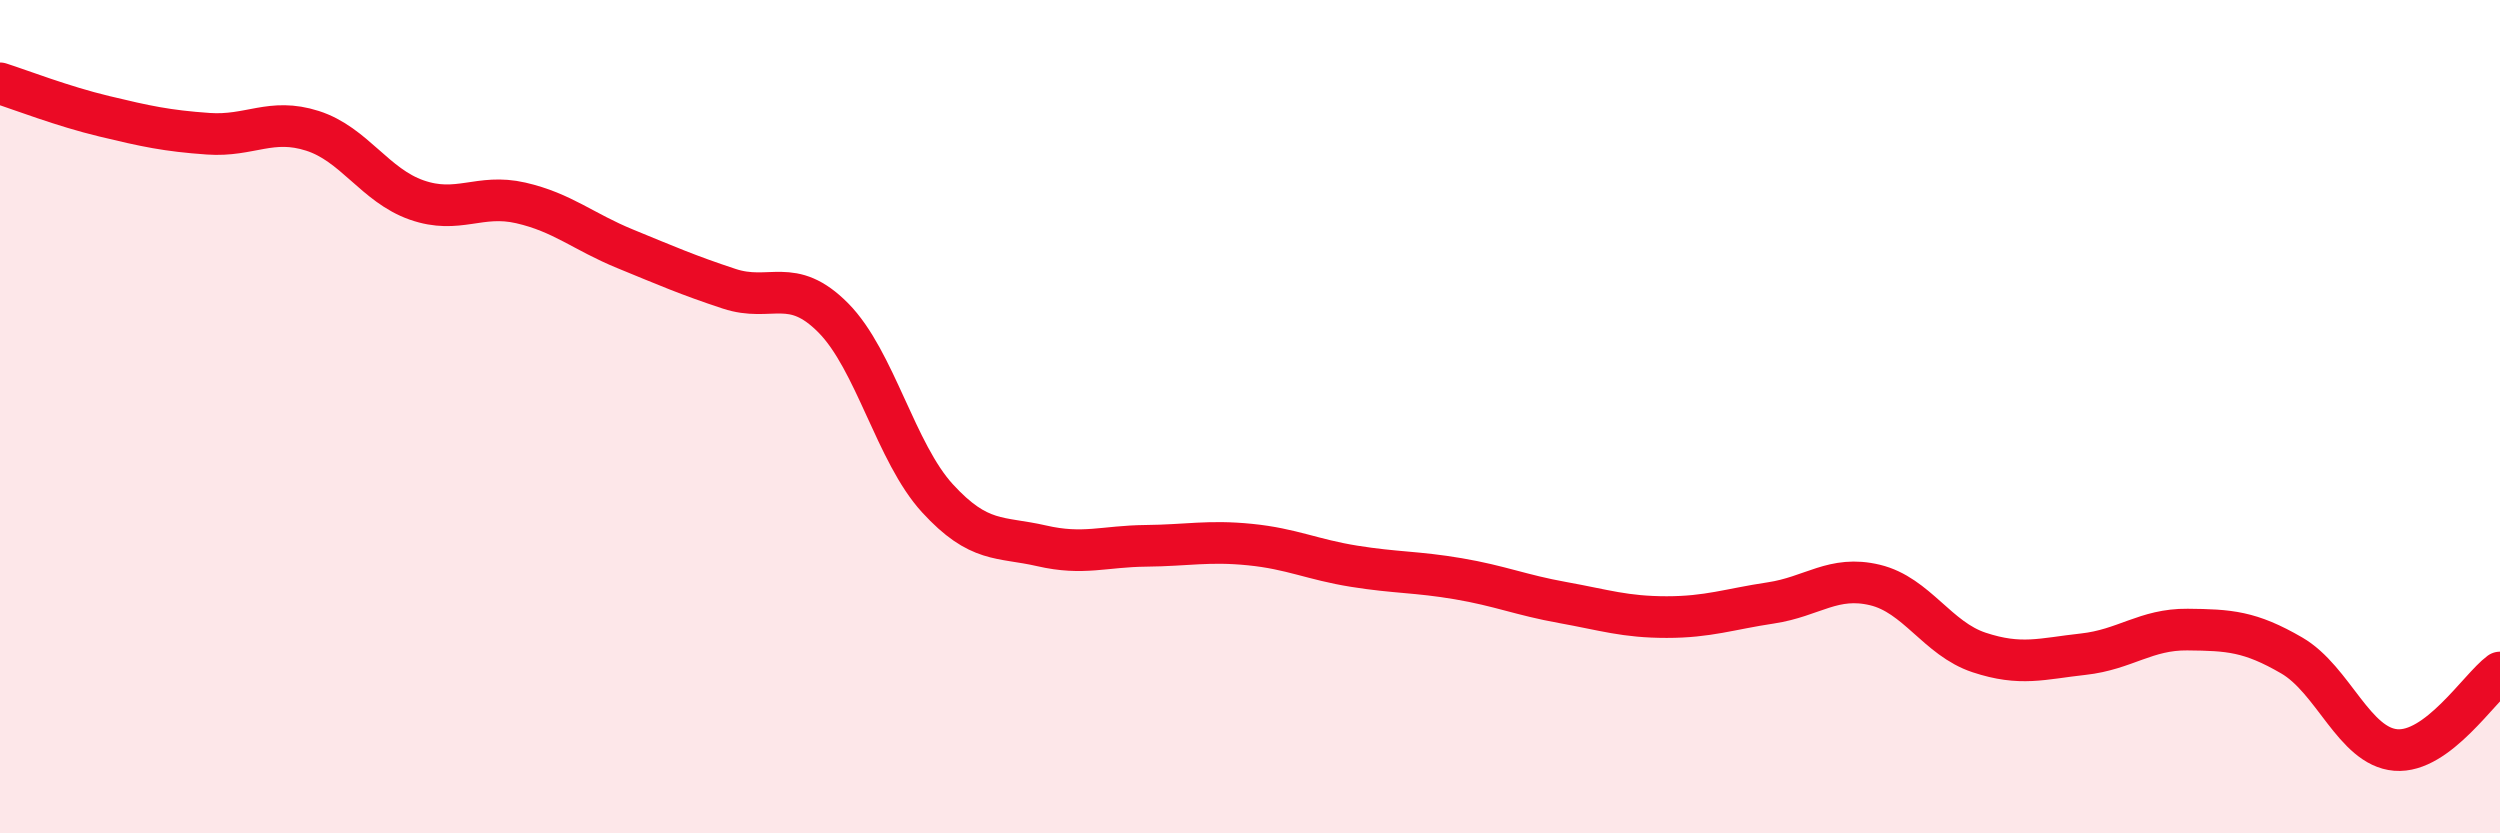
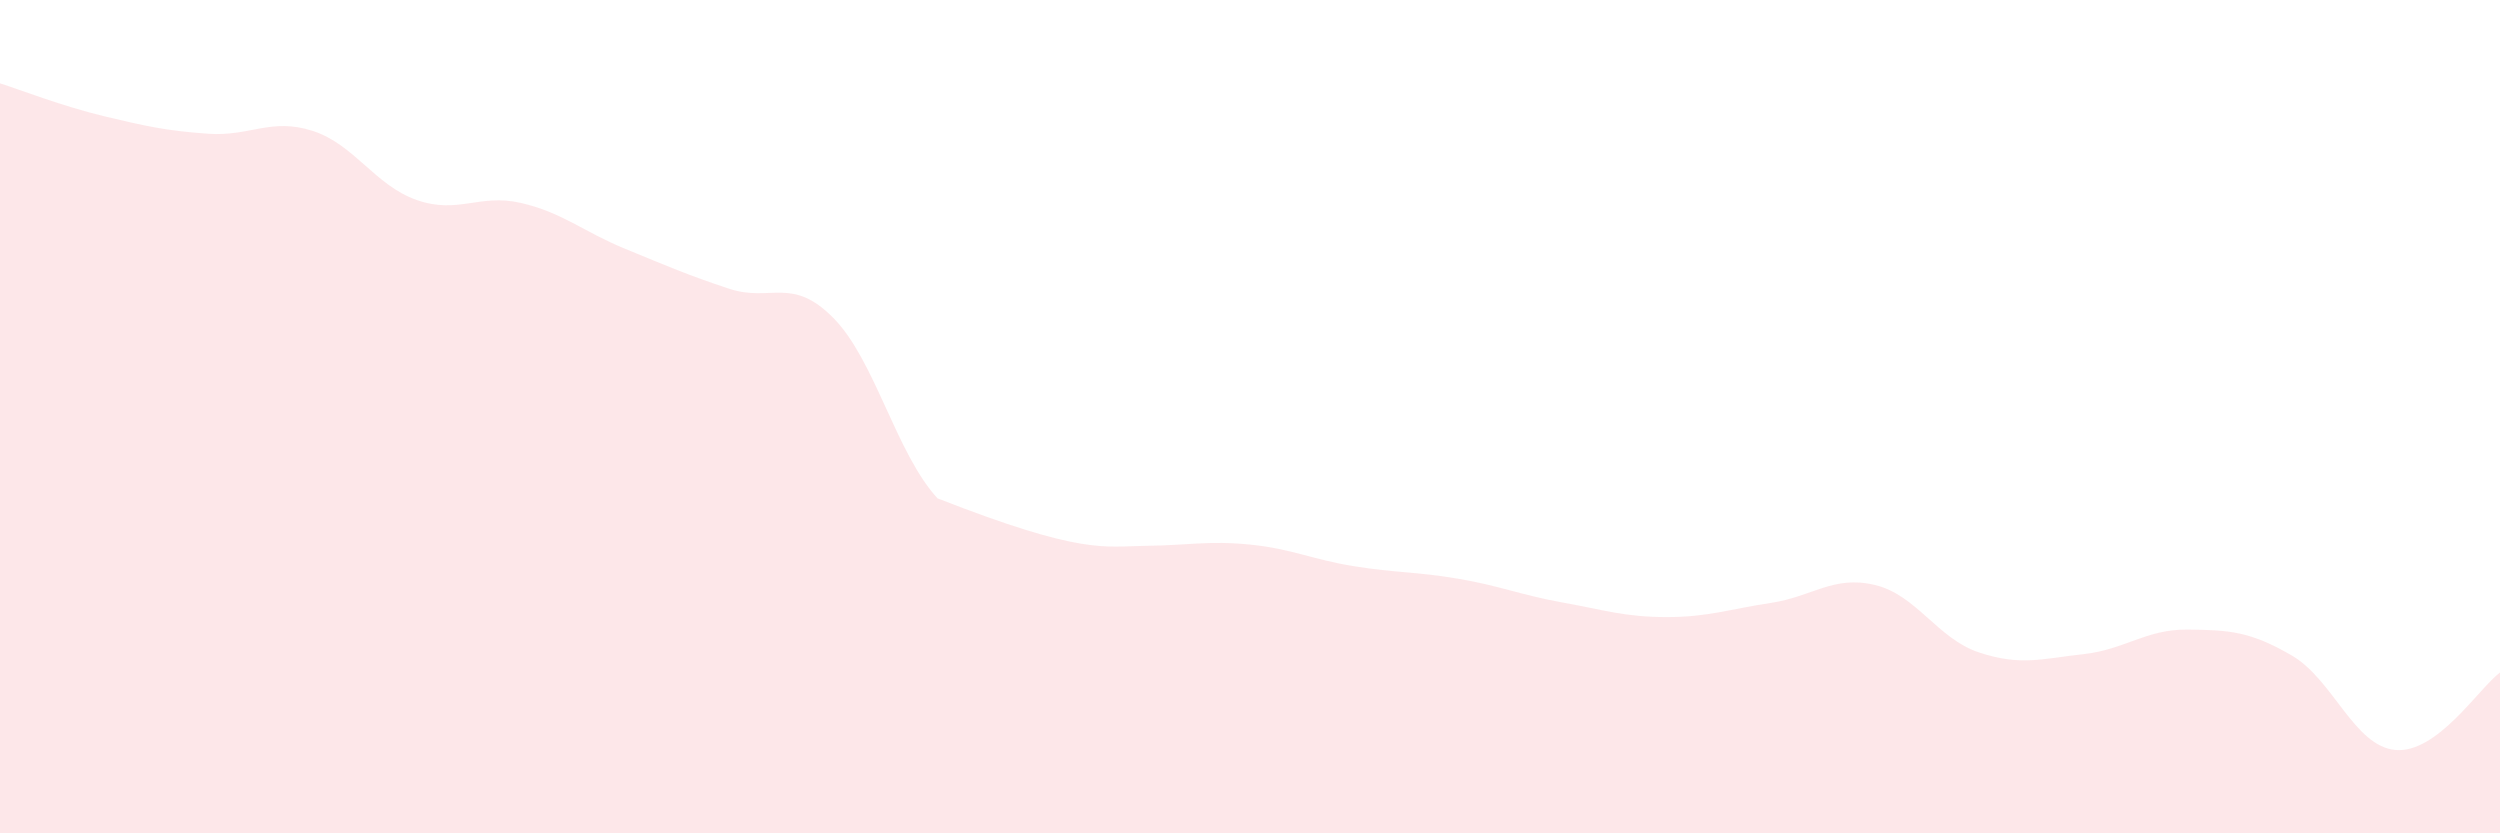
<svg xmlns="http://www.w3.org/2000/svg" width="60" height="20" viewBox="0 0 60 20">
-   <path d="M 0,2 C 0.5,2.16 1.5,2.55 2.5,2.79 C 3.5,3.03 4,3.14 5,3.21 C 6,3.28 6.5,2.82 7.5,3.14 C 8.5,3.46 9,4.45 10,4.8 C 11,5.15 11.5,4.64 12.5,4.87 C 13.5,5.1 14,5.56 15,5.97 C 16,6.38 16.5,6.6 17.5,6.93 C 18.5,7.26 19,6.62 20,7.63 C 21,8.64 21.5,10.87 22.5,11.96 C 23.5,13.05 24,12.87 25,13.1 C 26,13.33 26.5,13.11 27.5,13.1 C 28.5,13.09 29,12.97 30,13.07 C 31,13.17 31.5,13.43 32.5,13.59 C 33.5,13.75 34,13.72 35,13.89 C 36,14.06 36.5,14.28 37.5,14.46 C 38.5,14.64 39,14.81 40,14.81 C 41,14.81 41.5,14.62 42.5,14.47 C 43.5,14.32 44,13.8 45,14.04 C 46,14.28 46.5,15.33 47.5,15.66 C 48.5,15.99 49,15.81 50,15.7 C 51,15.59 51.5,15.1 52.5,15.11 C 53.5,15.12 54,15.15 55,15.73 C 56,16.31 56.5,17.92 57.5,18 C 58.5,18.08 59.5,16.51 60,16.14L60 20L0 20Z" fill="#EB0A25" opacity="0.1" stroke-linecap="round" stroke-linejoin="round" />
-   <path d="M 0,2 C 0.5,2.16 1.5,2.55 2.5,2.79 C 3.5,3.03 4,3.14 5,3.21 C 6,3.28 6.5,2.82 7.5,3.14 C 8.5,3.46 9,4.45 10,4.8 C 11,5.15 11.5,4.64 12.5,4.87 C 13.5,5.1 14,5.56 15,5.97 C 16,6.38 16.5,6.6 17.5,6.93 C 18.5,7.26 19,6.62 20,7.63 C 21,8.64 21.5,10.87 22.5,11.96 C 23.5,13.05 24,12.87 25,13.1 C 26,13.33 26.5,13.11 27.5,13.1 C 28.5,13.09 29,12.97 30,13.07 C 31,13.17 31.5,13.43 32.5,13.59 C 33.5,13.75 34,13.72 35,13.89 C 36,14.06 36.5,14.28 37.5,14.46 C 38.5,14.64 39,14.81 40,14.81 C 41,14.81 41.5,14.62 42.5,14.47 C 43.5,14.32 44,13.8 45,14.04 C 46,14.28 46.5,15.33 47.5,15.66 C 48.5,15.99 49,15.81 50,15.7 C 51,15.59 51.5,15.1 52.5,15.11 C 53.5,15.12 54,15.15 55,15.73 C 56,16.31 56.5,17.92 57.5,18 C 58.5,18.08 59.5,16.51 60,16.14" stroke="#EB0A25" stroke-width="1" fill="none" stroke-linecap="round" stroke-linejoin="round" />
+   <path d="M 0,2 C 0.5,2.16 1.5,2.55 2.5,2.79 C 3.5,3.03 4,3.14 5,3.21 C 6,3.28 6.5,2.82 7.5,3.14 C 8.5,3.46 9,4.45 10,4.8 C 11,5.15 11.5,4.64 12.5,4.87 C 13.5,5.1 14,5.56 15,5.97 C 16,6.38 16.5,6.6 17.5,6.93 C 18.5,7.26 19,6.62 20,7.63 C 21,8.64 21.5,10.87 22.5,11.96 C 26,13.33 26.5,13.11 27.5,13.1 C 28.5,13.09 29,12.97 30,13.07 C 31,13.17 31.5,13.43 32.5,13.59 C 33.5,13.75 34,13.72 35,13.89 C 36,14.06 36.5,14.28 37.5,14.46 C 38.5,14.64 39,14.81 40,14.81 C 41,14.81 41.5,14.62 42.5,14.47 C 43.5,14.32 44,13.8 45,14.04 C 46,14.28 46.5,15.33 47.5,15.66 C 48.5,15.99 49,15.81 50,15.7 C 51,15.59 51.5,15.1 52.5,15.11 C 53.5,15.12 54,15.15 55,15.73 C 56,16.31 56.5,17.92 57.5,18 C 58.5,18.08 59.5,16.51 60,16.14L60 20L0 20Z" fill="#EB0A25" opacity="0.1" stroke-linecap="round" stroke-linejoin="round" />
</svg>